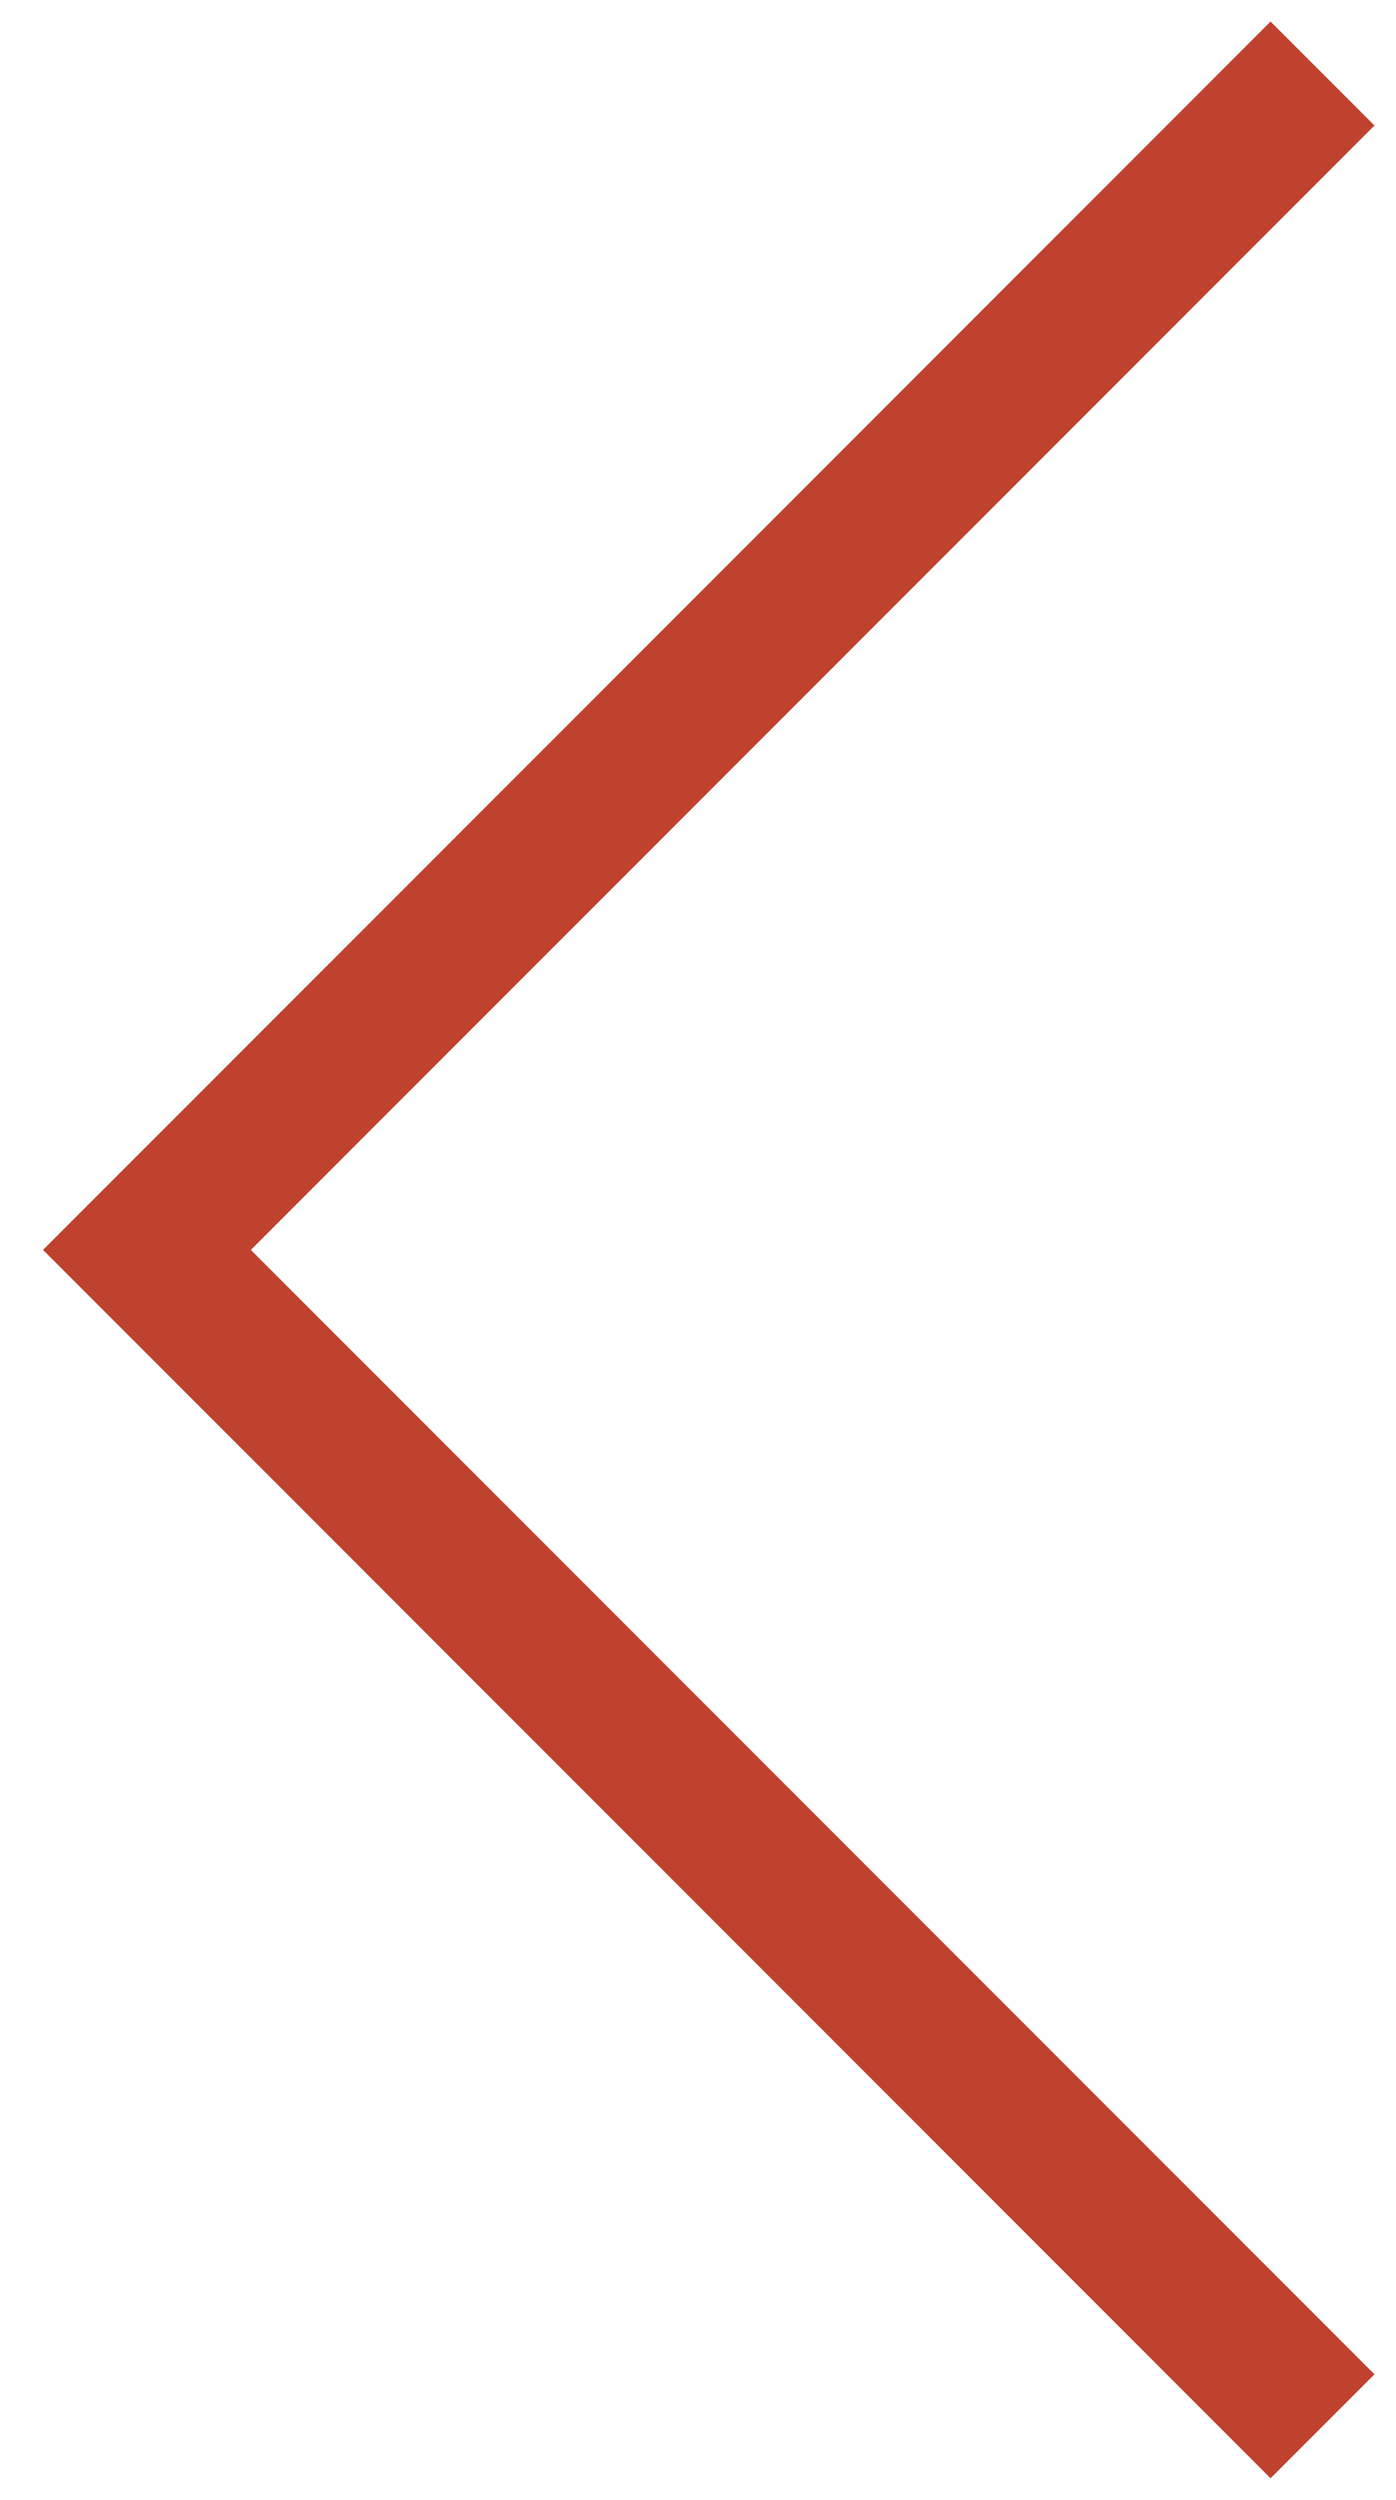
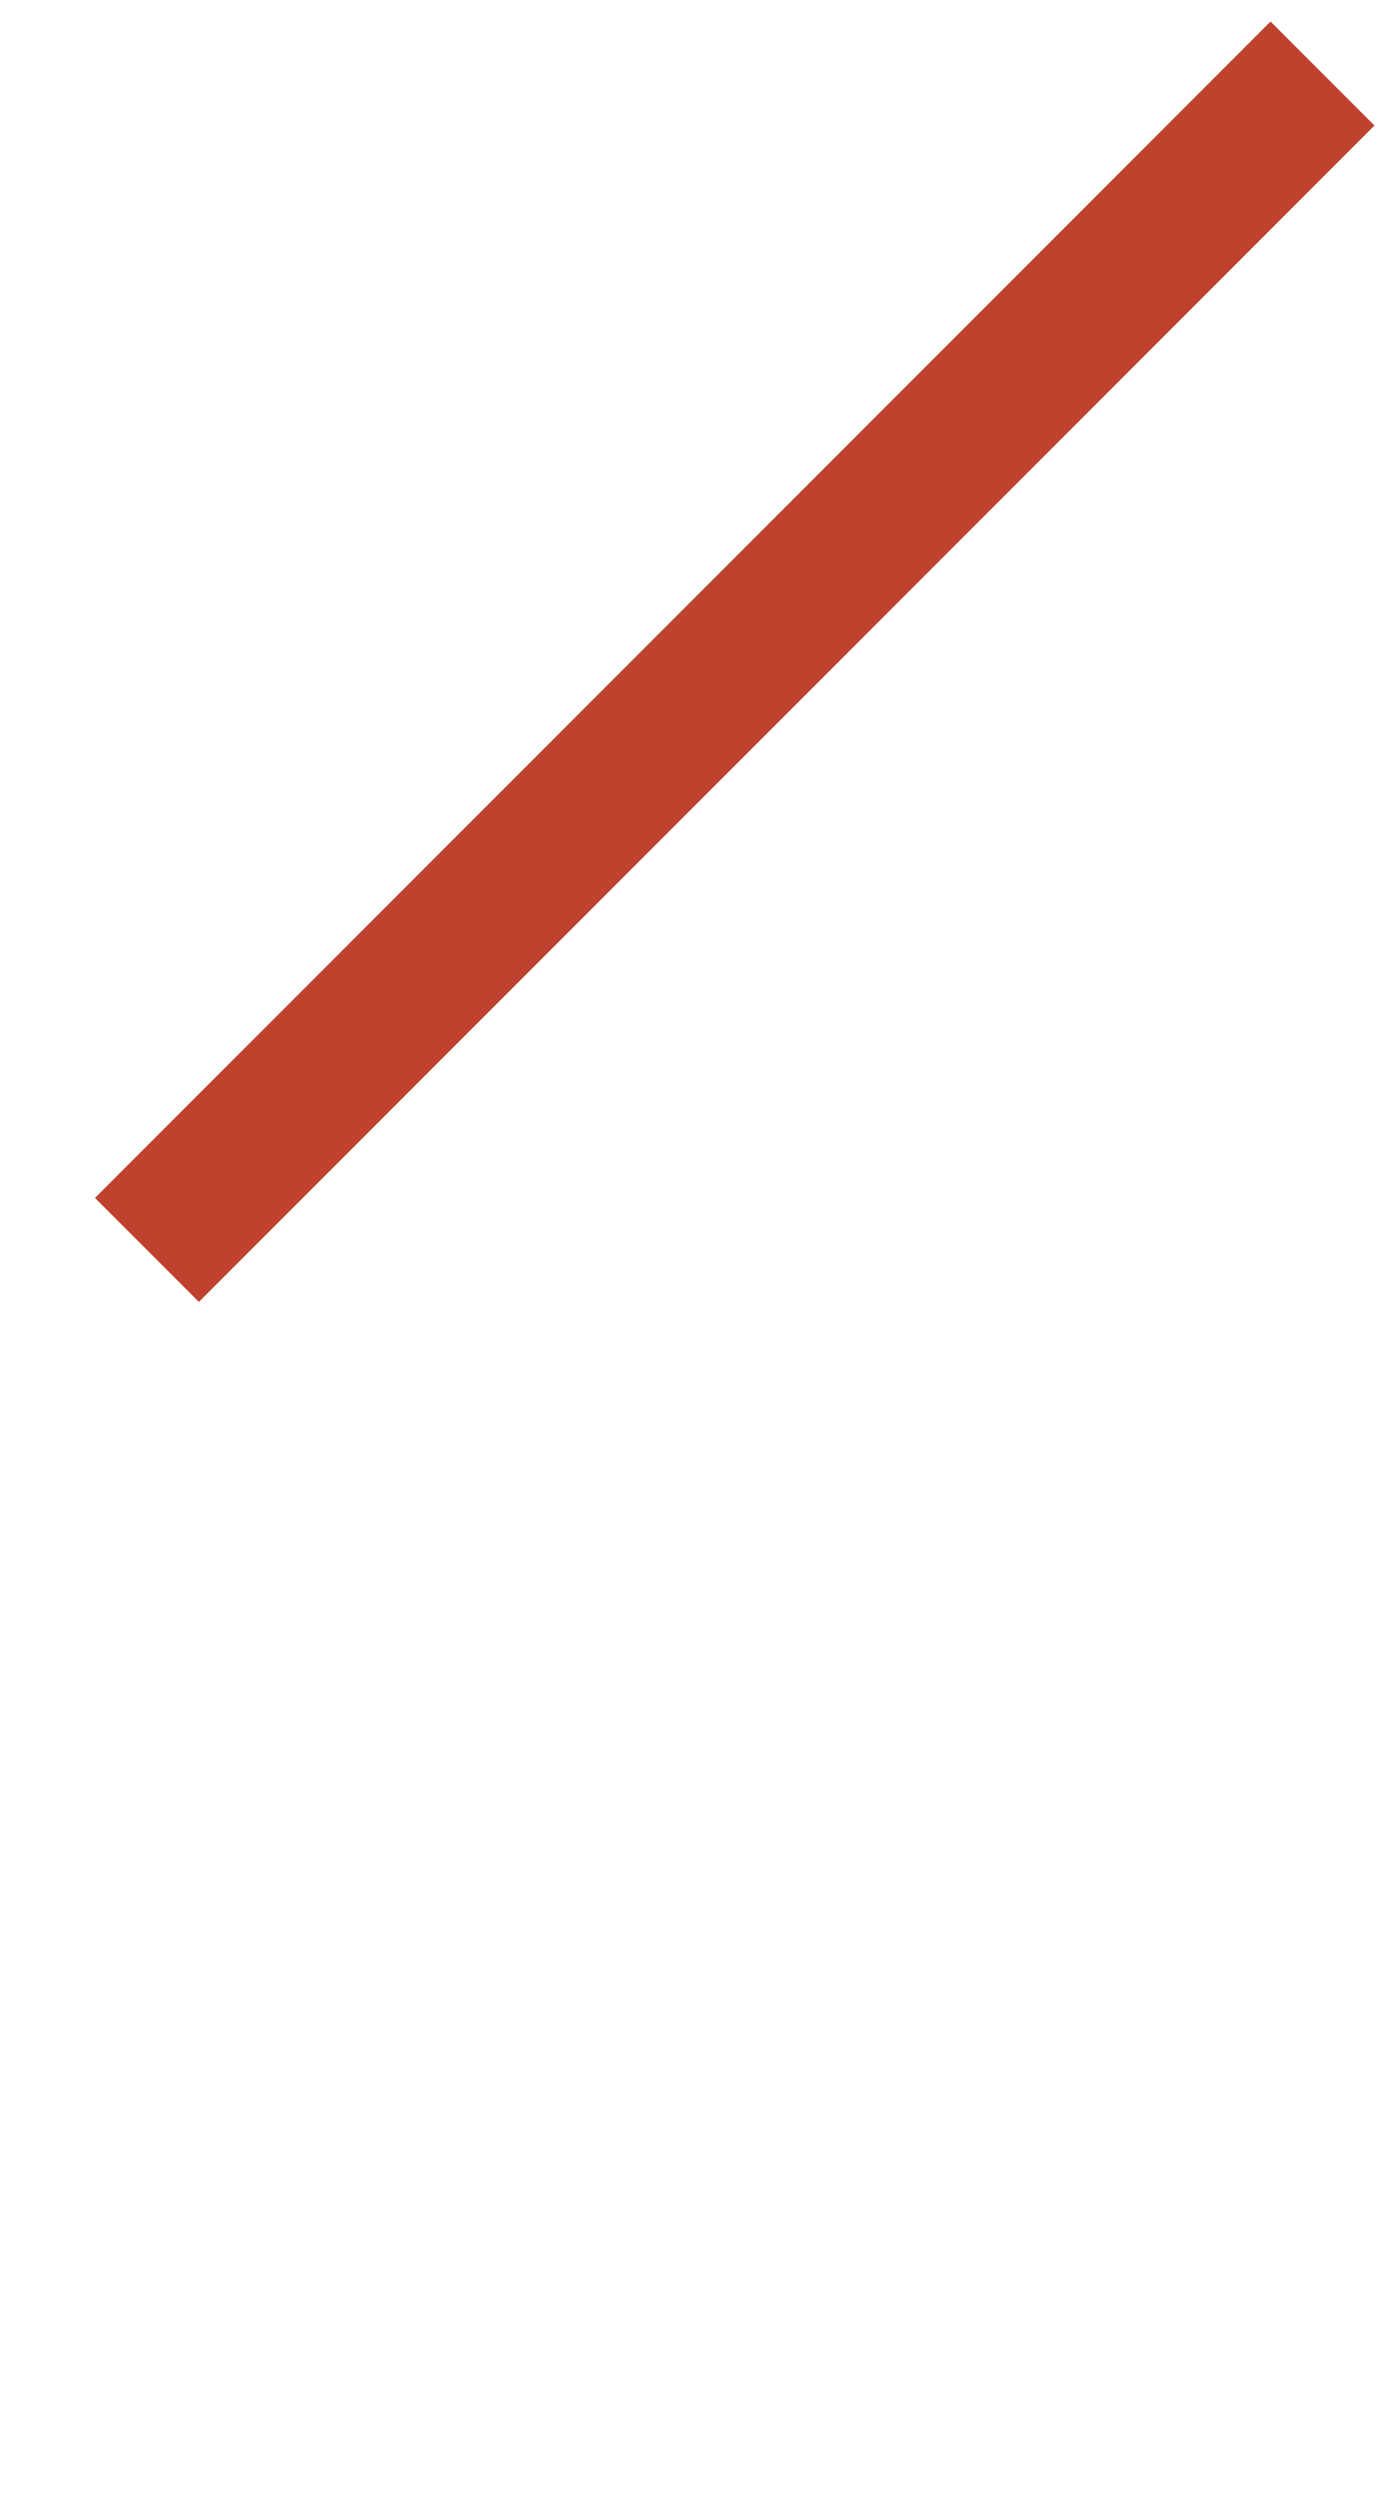
<svg xmlns="http://www.w3.org/2000/svg" width="19" height="34" viewBox="0 0 19 34" fill="none">
-   <path d="M18 1L2 17L18 33" stroke="#BF422E" stroke-width="2" />
+   <path d="M18 1L2 17" stroke="#BF422E" stroke-width="2" />
</svg>